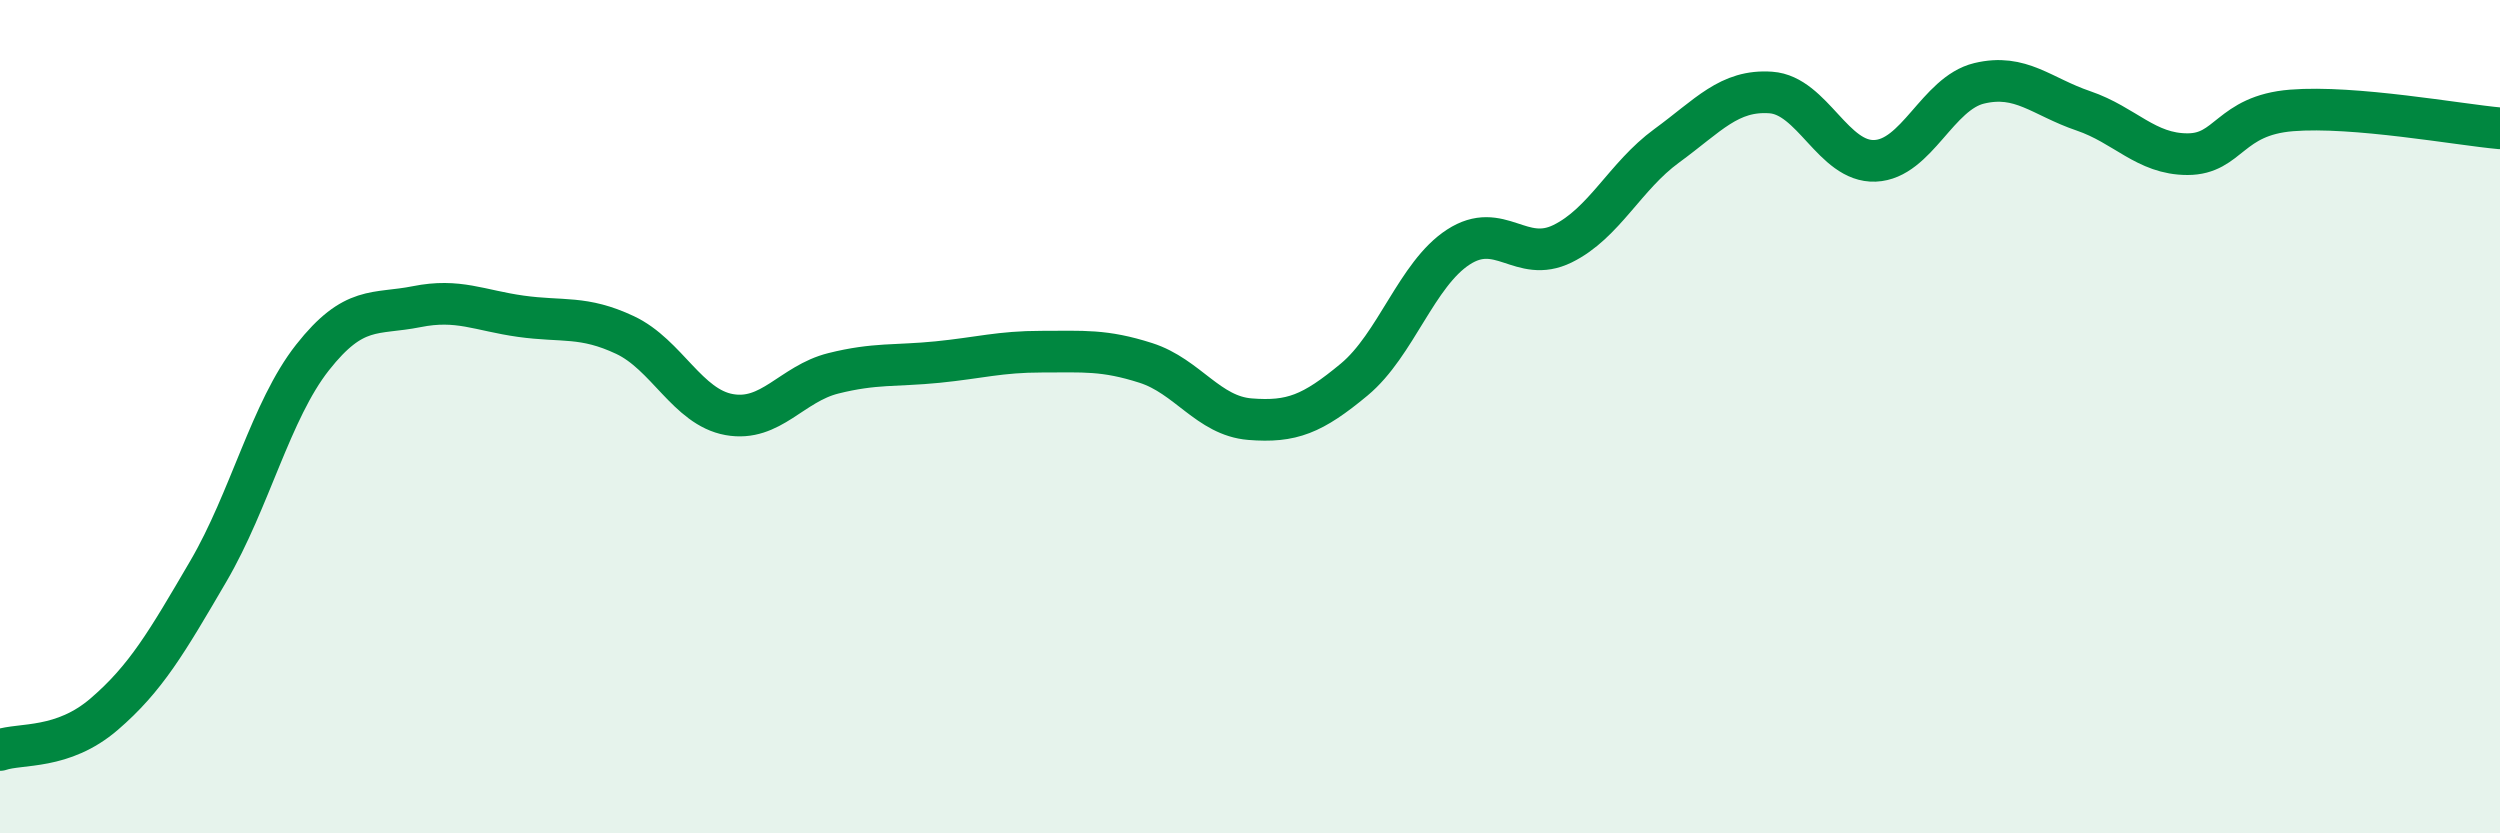
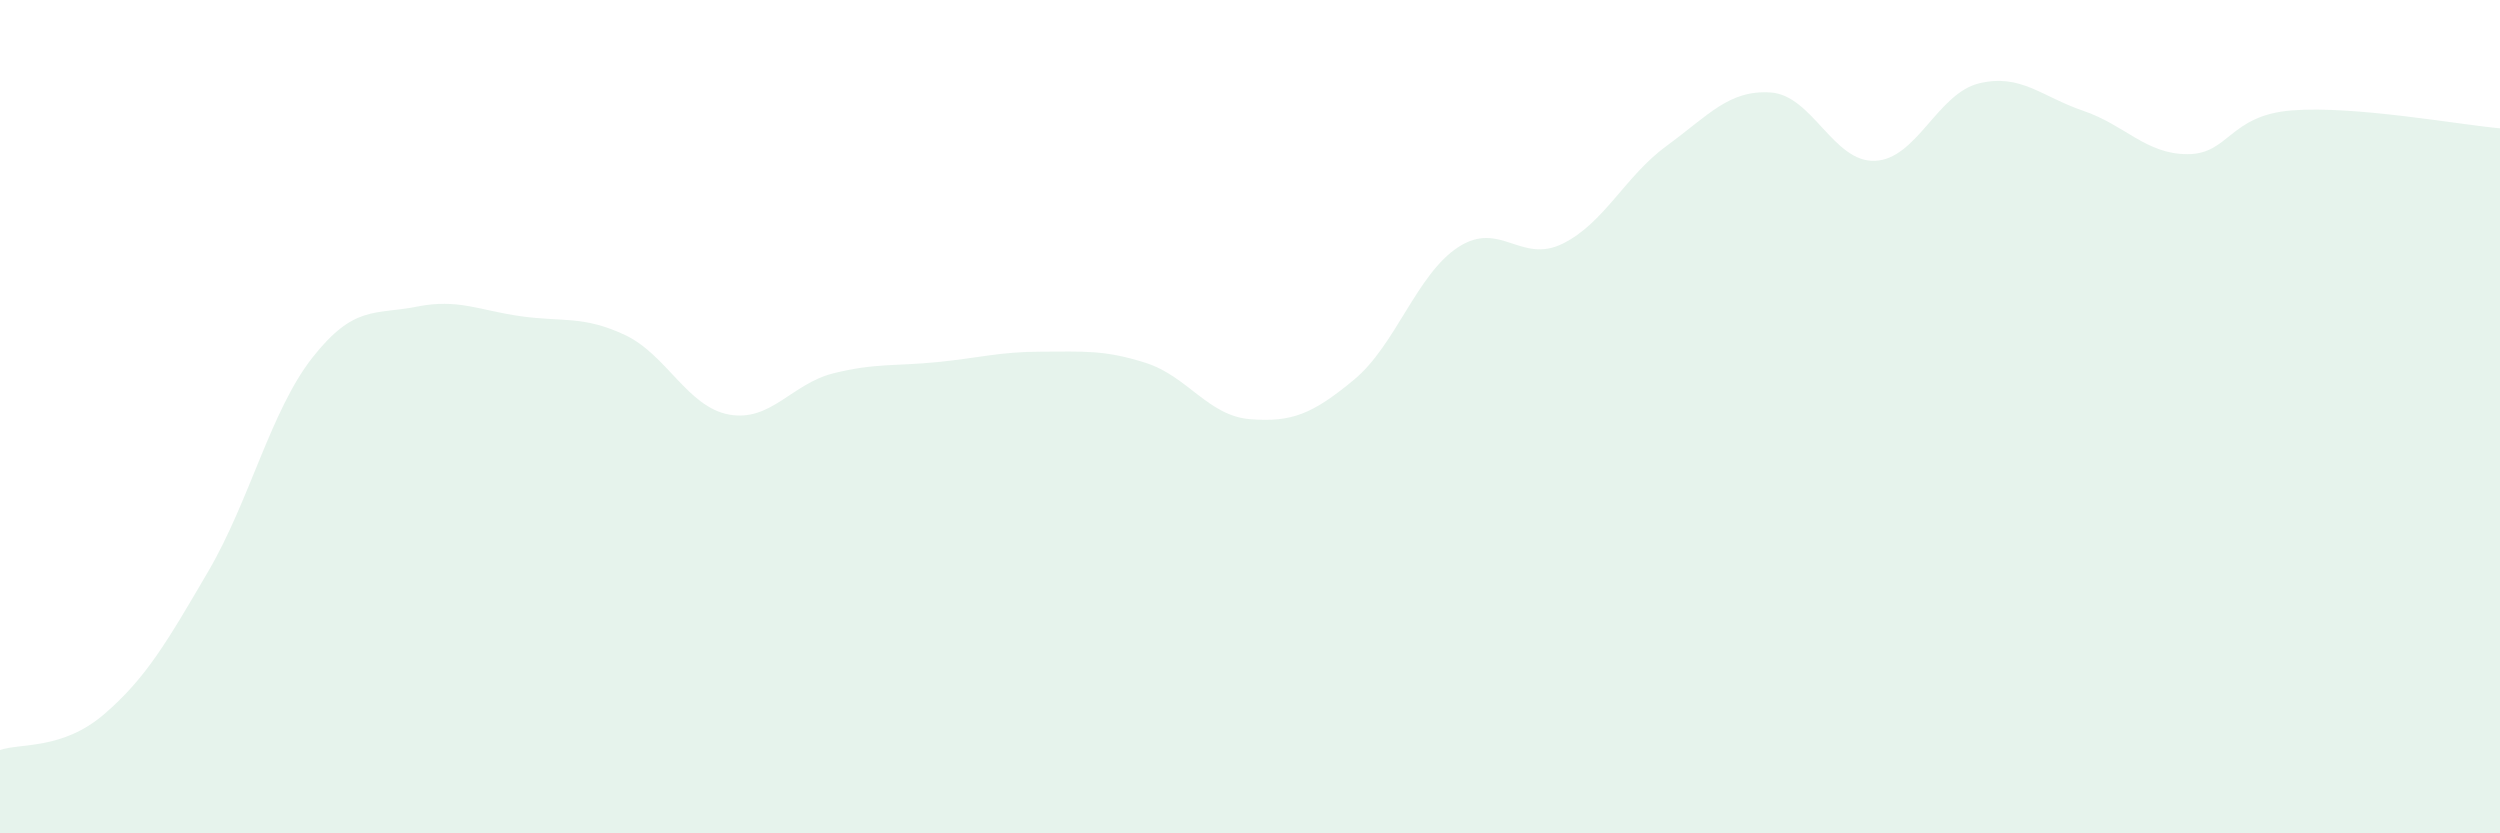
<svg xmlns="http://www.w3.org/2000/svg" width="60" height="20" viewBox="0 0 60 20">
  <path d="M 0,18 C 0.5,17.83 1.5,18 2.5,17.14 C 3.5,16.28 4,15.42 5,13.71 C 6,12 6.5,9.85 7.5,8.58 C 8.5,7.31 9,7.56 10,7.36 C 11,7.16 11.5,7.45 12.5,7.59 C 13.5,7.73 14,7.57 15,8.04 C 16,8.51 16.5,9.77 17.5,9.95 C 18.5,10.13 19,9.21 20,8.96 C 21,8.71 21.5,8.79 22.5,8.69 C 23.5,8.59 24,8.44 25,8.44 C 26,8.44 26.5,8.39 27.5,8.71 C 28.5,9.03 29,9.98 30,10.06 C 31,10.14 31.5,9.94 32.5,9.11 C 33.5,8.28 34,6.58 35,5.93 C 36,5.28 36.5,6.34 37.5,5.85 C 38.5,5.36 39,4.23 40,3.5 C 41,2.77 41.5,2.15 42.5,2.22 C 43.5,2.29 44,3.9 45,3.86 C 46,3.82 46.5,2.24 47.5,2 C 48.5,1.76 49,2.32 50,2.66 C 51,3 51.5,3.7 52.5,3.7 C 53.5,3.7 53.5,2.77 55,2.65 C 56.5,2.53 59,2.99 60,3.08L60 20L0 20Z" fill="#008740" opacity="0.1" stroke-linecap="round" stroke-linejoin="round" />
-   <path d="M 0,18 C 0.5,17.83 1.5,18 2.5,17.14 C 3.5,16.28 4,15.42 5,13.71 C 6,12 6.5,9.85 7.5,8.58 C 8.5,7.31 9,7.56 10,7.36 C 11,7.16 11.5,7.45 12.5,7.59 C 13.5,7.73 14,7.57 15,8.04 C 16,8.51 16.5,9.77 17.5,9.95 C 18.5,10.13 19,9.21 20,8.96 C 21,8.71 21.5,8.79 22.5,8.69 C 23.5,8.59 24,8.44 25,8.44 C 26,8.44 26.5,8.39 27.5,8.71 C 28.5,9.03 29,9.98 30,10.06 C 31,10.14 31.5,9.94 32.5,9.11 C 33.5,8.28 34,6.58 35,5.93 C 36,5.28 36.5,6.34 37.5,5.85 C 38.5,5.36 39,4.23 40,3.5 C 41,2.77 41.5,2.15 42.5,2.22 C 43.5,2.29 44,3.9 45,3.86 C 46,3.82 46.5,2.24 47.5,2 C 48.5,1.76 49,2.32 50,2.66 C 51,3 51.5,3.7 52.5,3.7 C 53.5,3.7 53.5,2.77 55,2.65 C 56.5,2.53 59,2.99 60,3.08" stroke="#008740" stroke-width="1" fill="none" stroke-linecap="round" stroke-linejoin="round" />
</svg>